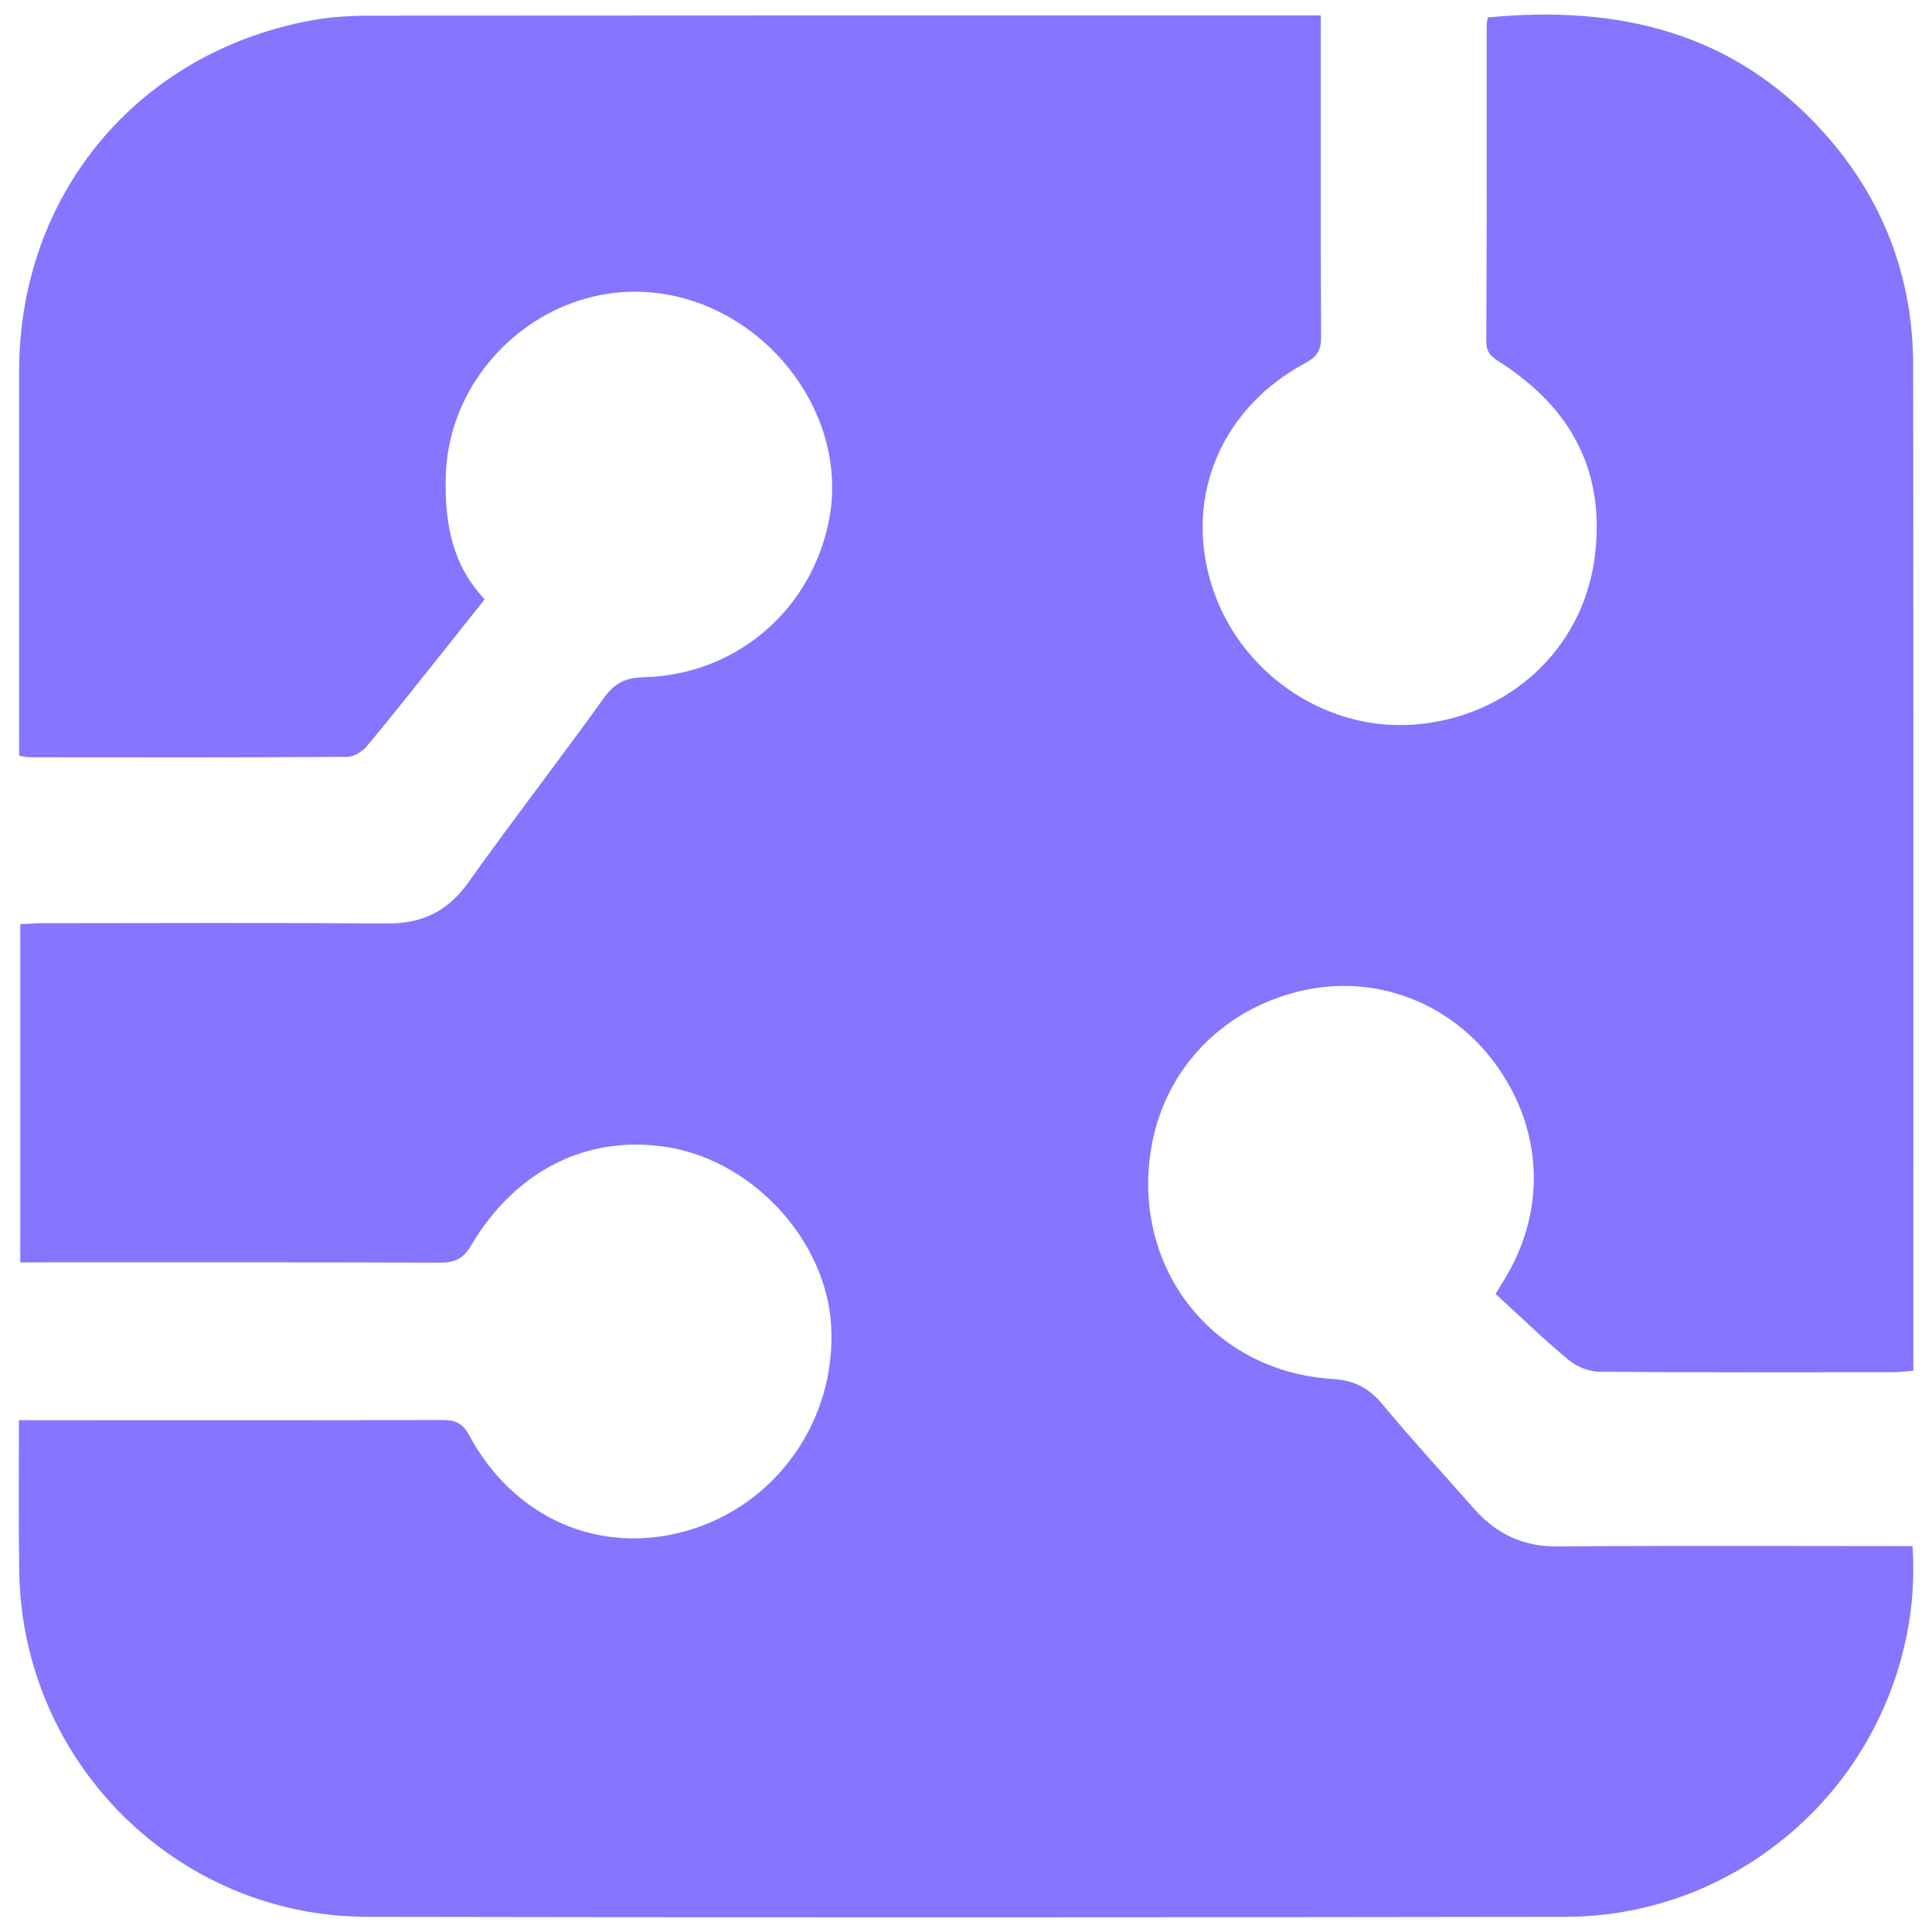
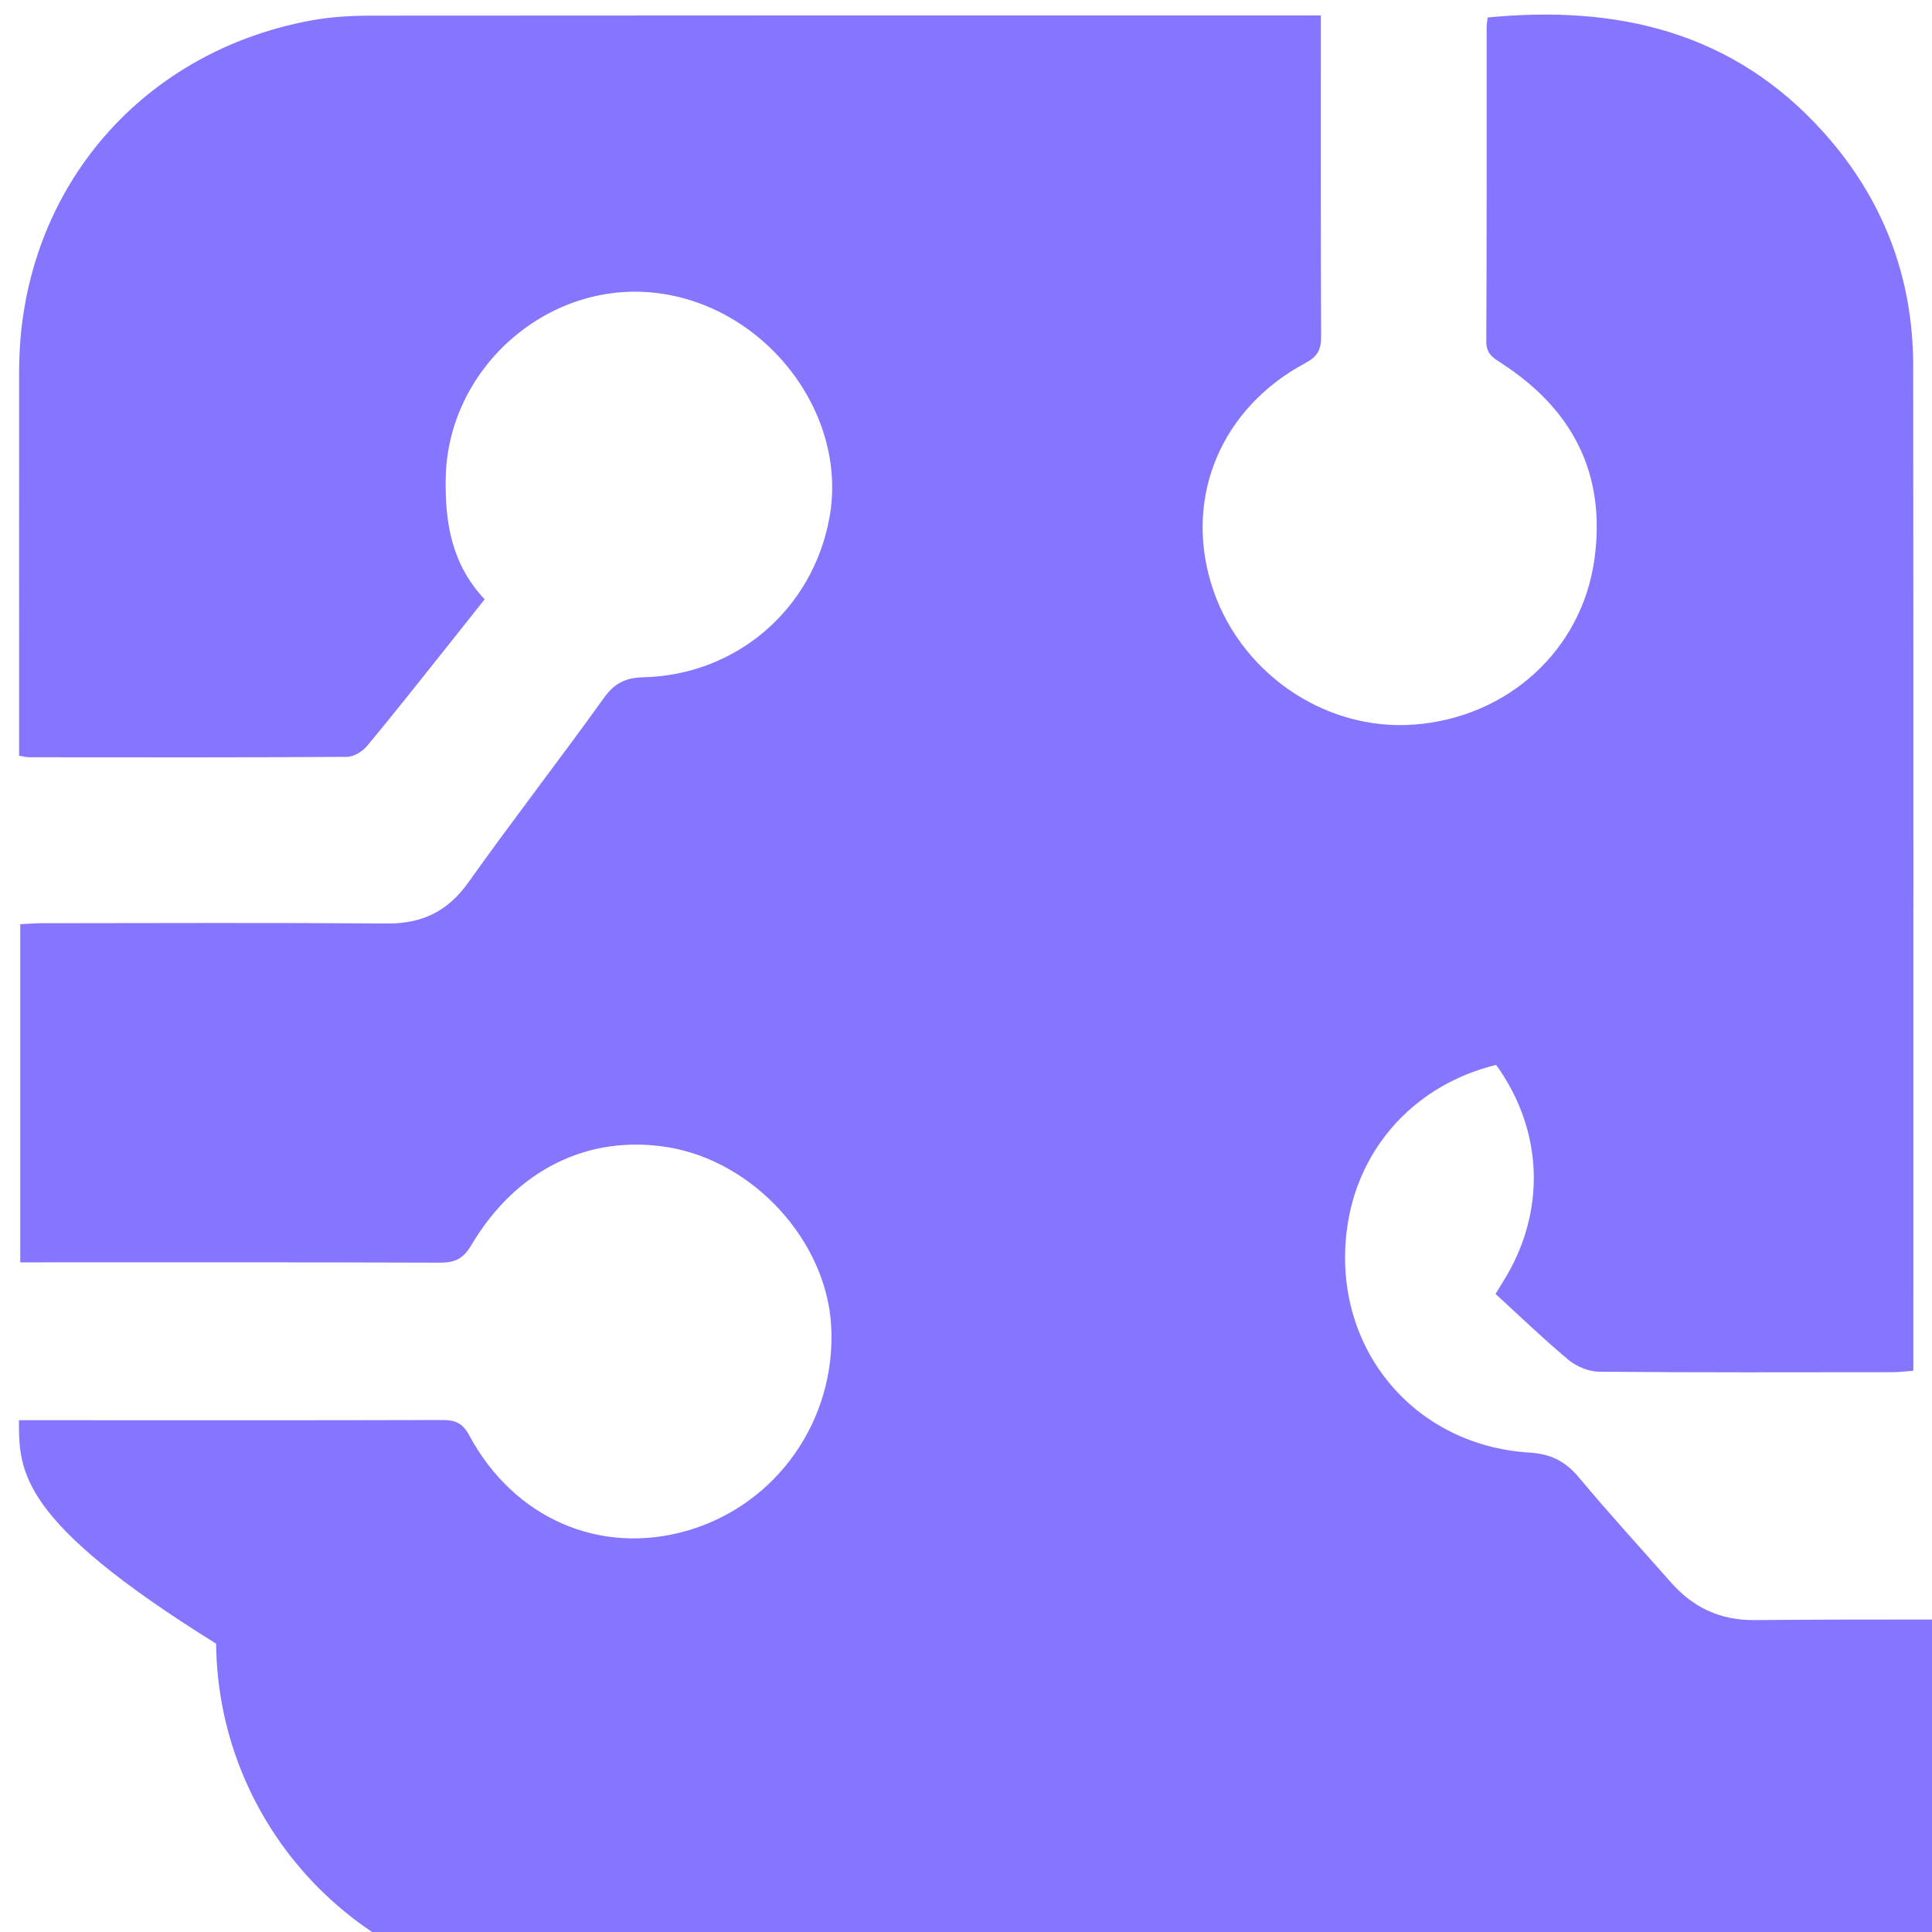
<svg xmlns="http://www.w3.org/2000/svg" version="1.1" id="Layer_1" x="0px" y="0px" viewBox="0 0 200 200" style="enable-background:new 0 0 200 200;" xml:space="preserve">
  <style type="text/css">
	.st0{fill:#8675FF;}
</style>
  <g>
-     <path class="st0" d="M1.96,147.02c0.87,0,1.51,0,2.16,0c13.89,0,27.78,0.02,41.67-0.02c1.33,0,2.1,0.3,2.78,1.58   c4.63,8.61,13.52,12.46,22.52,9.89c9.31-2.67,15.51-11.49,14.95-21.25c-0.51-8.79-8.05-17.02-16.91-18.46   c-8.23-1.34-15.71,2.31-20.36,10.17c-0.86,1.45-1.77,1.79-3.3,1.78c-13.69-0.05-27.38-0.03-41.08-0.03c-0.72,0-1.44,0-2.29,0   c0-11.7,0-23.23,0-35.01c0.73-0.03,1.5-0.1,2.26-0.1c11.9-0.01,23.8-0.06,35.69,0.03c3.64,0.03,6.3-1.25,8.44-4.26   c4.58-6.44,9.43-12.69,14.04-19.11c1.09-1.52,2.23-2.07,4.07-2.12c9.65-0.23,17.52-7.04,19.26-16.49   c2.01-10.94-6.79-22.18-18.26-23.33c-11.14-1.12-21.27,7.96-21.46,19.21c-0.08,4.57,0.59,8.89,4.03,12.54   c-1.31,1.65-2.61,3.3-3.92,4.94c-2.74,3.43-5.45,6.88-8.25,10.24c-0.48,0.58-1.38,1.13-2.09,1.13c-10.97,0.07-21.93,0.05-32.9,0.04   c-0.25,0-0.51-0.07-1.03-0.16c0-0.72,0-1.43,0-2.13c0-12.56-0.01-25.12,0-37.68C1.99,20.18,14.18,5.48,32.13,2.13   c2.08-0.39,4.23-0.51,6.34-0.51c31.97-0.03,63.94-0.02,95.91-0.02c0.71,0,1.43,0,2.35,0c0,0.87,0,1.51,0,2.16   c0,10.37-0.02,20.73,0.03,31.1c0.01,1.36-0.39,2.06-1.64,2.73c-8.63,4.62-12.48,13.69-9.77,22.73   c2.74,9.16,11.66,15.39,21.03,14.69c9.73-0.73,17.39-7.73,18.68-17.15c1.21-8.86-2.29-15.51-9.66-20.28   c-0.87-0.56-1.55-0.97-1.54-2.23c0.06-10.83,0.03-21.66,0.04-32.5c0-0.32,0.06-0.65,0.1-1.04c13.43-1.31,25.41,1.47,34.75,11.86   c6.16,6.85,9.29,14.96,9.3,24.16c0.04,34.09,0.02,68.18,0.02,102.28c0,0.52,0,1.04,0,1.79c-0.82,0.06-1.51,0.15-2.21,0.15   c-10.1,0.01-20.21,0.04-30.31-0.05c-1.07-0.01-2.32-0.52-3.15-1.2c-2.59-2.16-5.02-4.51-7.58-6.85c0.31-0.51,0.54-0.9,0.78-1.28   c4.48-7.14,4.21-15.6-0.72-22.43c-4.71-6.53-12.64-9.5-20.38-7.62c-8.25,2-14.17,8.39-15.39,16.63   c-1.82,12.21,6.53,22.73,18.82,23.5c2.26,0.14,3.76,0.92,5.17,2.61c3.06,3.68,6.3,7.2,9.46,10.79c2.32,2.64,5.12,3.98,8.74,3.94   c11.36-0.1,22.73-0.04,34.1-0.04c0.79,0,1.58,0,2.58,0c0.31,4.58-0.27,8.87-1.59,13.06c-4.73,14.96-18.64,25.3-34.35,25.32   c-41.34,0.06-82.69,0.08-124.03,0c-19.79-0.04-35.81-16.13-36.02-35.9C1.91,157.43,1.96,152.33,1.96,147.02z" />
+     <path class="st0" d="M1.96,147.02c0.87,0,1.51,0,2.16,0c13.89,0,27.78,0.02,41.67-0.02c1.33,0,2.1,0.3,2.78,1.58   c4.63,8.61,13.52,12.46,22.52,9.89c9.31-2.67,15.51-11.49,14.95-21.25c-0.51-8.79-8.05-17.02-16.91-18.46   c-8.23-1.34-15.71,2.31-20.36,10.17c-0.86,1.45-1.77,1.79-3.3,1.78c-13.69-0.05-27.38-0.03-41.08-0.03c-0.72,0-1.44,0-2.29,0   c0-11.7,0-23.23,0-35.01c0.73-0.03,1.5-0.1,2.26-0.1c11.9-0.01,23.8-0.06,35.69,0.03c3.64,0.03,6.3-1.25,8.44-4.26   c4.58-6.44,9.43-12.69,14.04-19.11c1.09-1.52,2.23-2.07,4.07-2.12c9.65-0.23,17.52-7.04,19.26-16.49   c2.01-10.94-6.79-22.18-18.26-23.33c-11.14-1.12-21.27,7.96-21.46,19.21c-0.08,4.57,0.59,8.89,4.03,12.54   c-1.31,1.65-2.61,3.3-3.92,4.94c-2.74,3.43-5.45,6.88-8.25,10.24c-0.48,0.58-1.38,1.13-2.09,1.13c-10.97,0.07-21.93,0.05-32.9,0.04   c-0.25,0-0.51-0.07-1.03-0.16c0-0.72,0-1.43,0-2.13c0-12.56-0.01-25.12,0-37.68C1.99,20.18,14.18,5.48,32.13,2.13   c2.08-0.39,4.23-0.51,6.34-0.51c31.97-0.03,63.94-0.02,95.91-0.02c0.71,0,1.43,0,2.35,0c0,0.87,0,1.51,0,2.16   c0,10.37-0.02,20.73,0.03,31.1c0.01,1.36-0.39,2.06-1.64,2.73c-8.63,4.62-12.48,13.69-9.77,22.73   c2.74,9.16,11.66,15.39,21.03,14.69c9.73-0.73,17.39-7.73,18.68-17.15c1.21-8.86-2.29-15.51-9.66-20.28   c-0.87-0.56-1.55-0.97-1.54-2.23c0.06-10.83,0.03-21.66,0.04-32.5c0-0.32,0.06-0.65,0.1-1.04c13.43-1.31,25.41,1.47,34.75,11.86   c6.16,6.85,9.29,14.96,9.3,24.16c0.04,34.09,0.02,68.18,0.02,102.28c0,0.52,0,1.04,0,1.79c-0.82,0.06-1.51,0.15-2.21,0.15   c-10.1,0.01-20.21,0.04-30.31-0.05c-1.07-0.01-2.32-0.52-3.15-1.2c-2.59-2.16-5.02-4.51-7.58-6.85c0.31-0.51,0.54-0.9,0.78-1.28   c4.48-7.14,4.21-15.6-0.72-22.43c-8.25,2-14.17,8.39-15.39,16.63   c-1.82,12.21,6.53,22.73,18.82,23.5c2.26,0.14,3.76,0.92,5.17,2.61c3.06,3.68,6.3,7.2,9.46,10.79c2.32,2.64,5.12,3.98,8.74,3.94   c11.36-0.1,22.73-0.04,34.1-0.04c0.79,0,1.58,0,2.58,0c0.31,4.58-0.27,8.87-1.59,13.06c-4.73,14.96-18.64,25.3-34.35,25.32   c-41.34,0.06-82.69,0.08-124.03,0c-19.79-0.04-35.81-16.13-36.02-35.9C1.91,157.43,1.96,152.33,1.96,147.02z" />
  </g>
</svg>